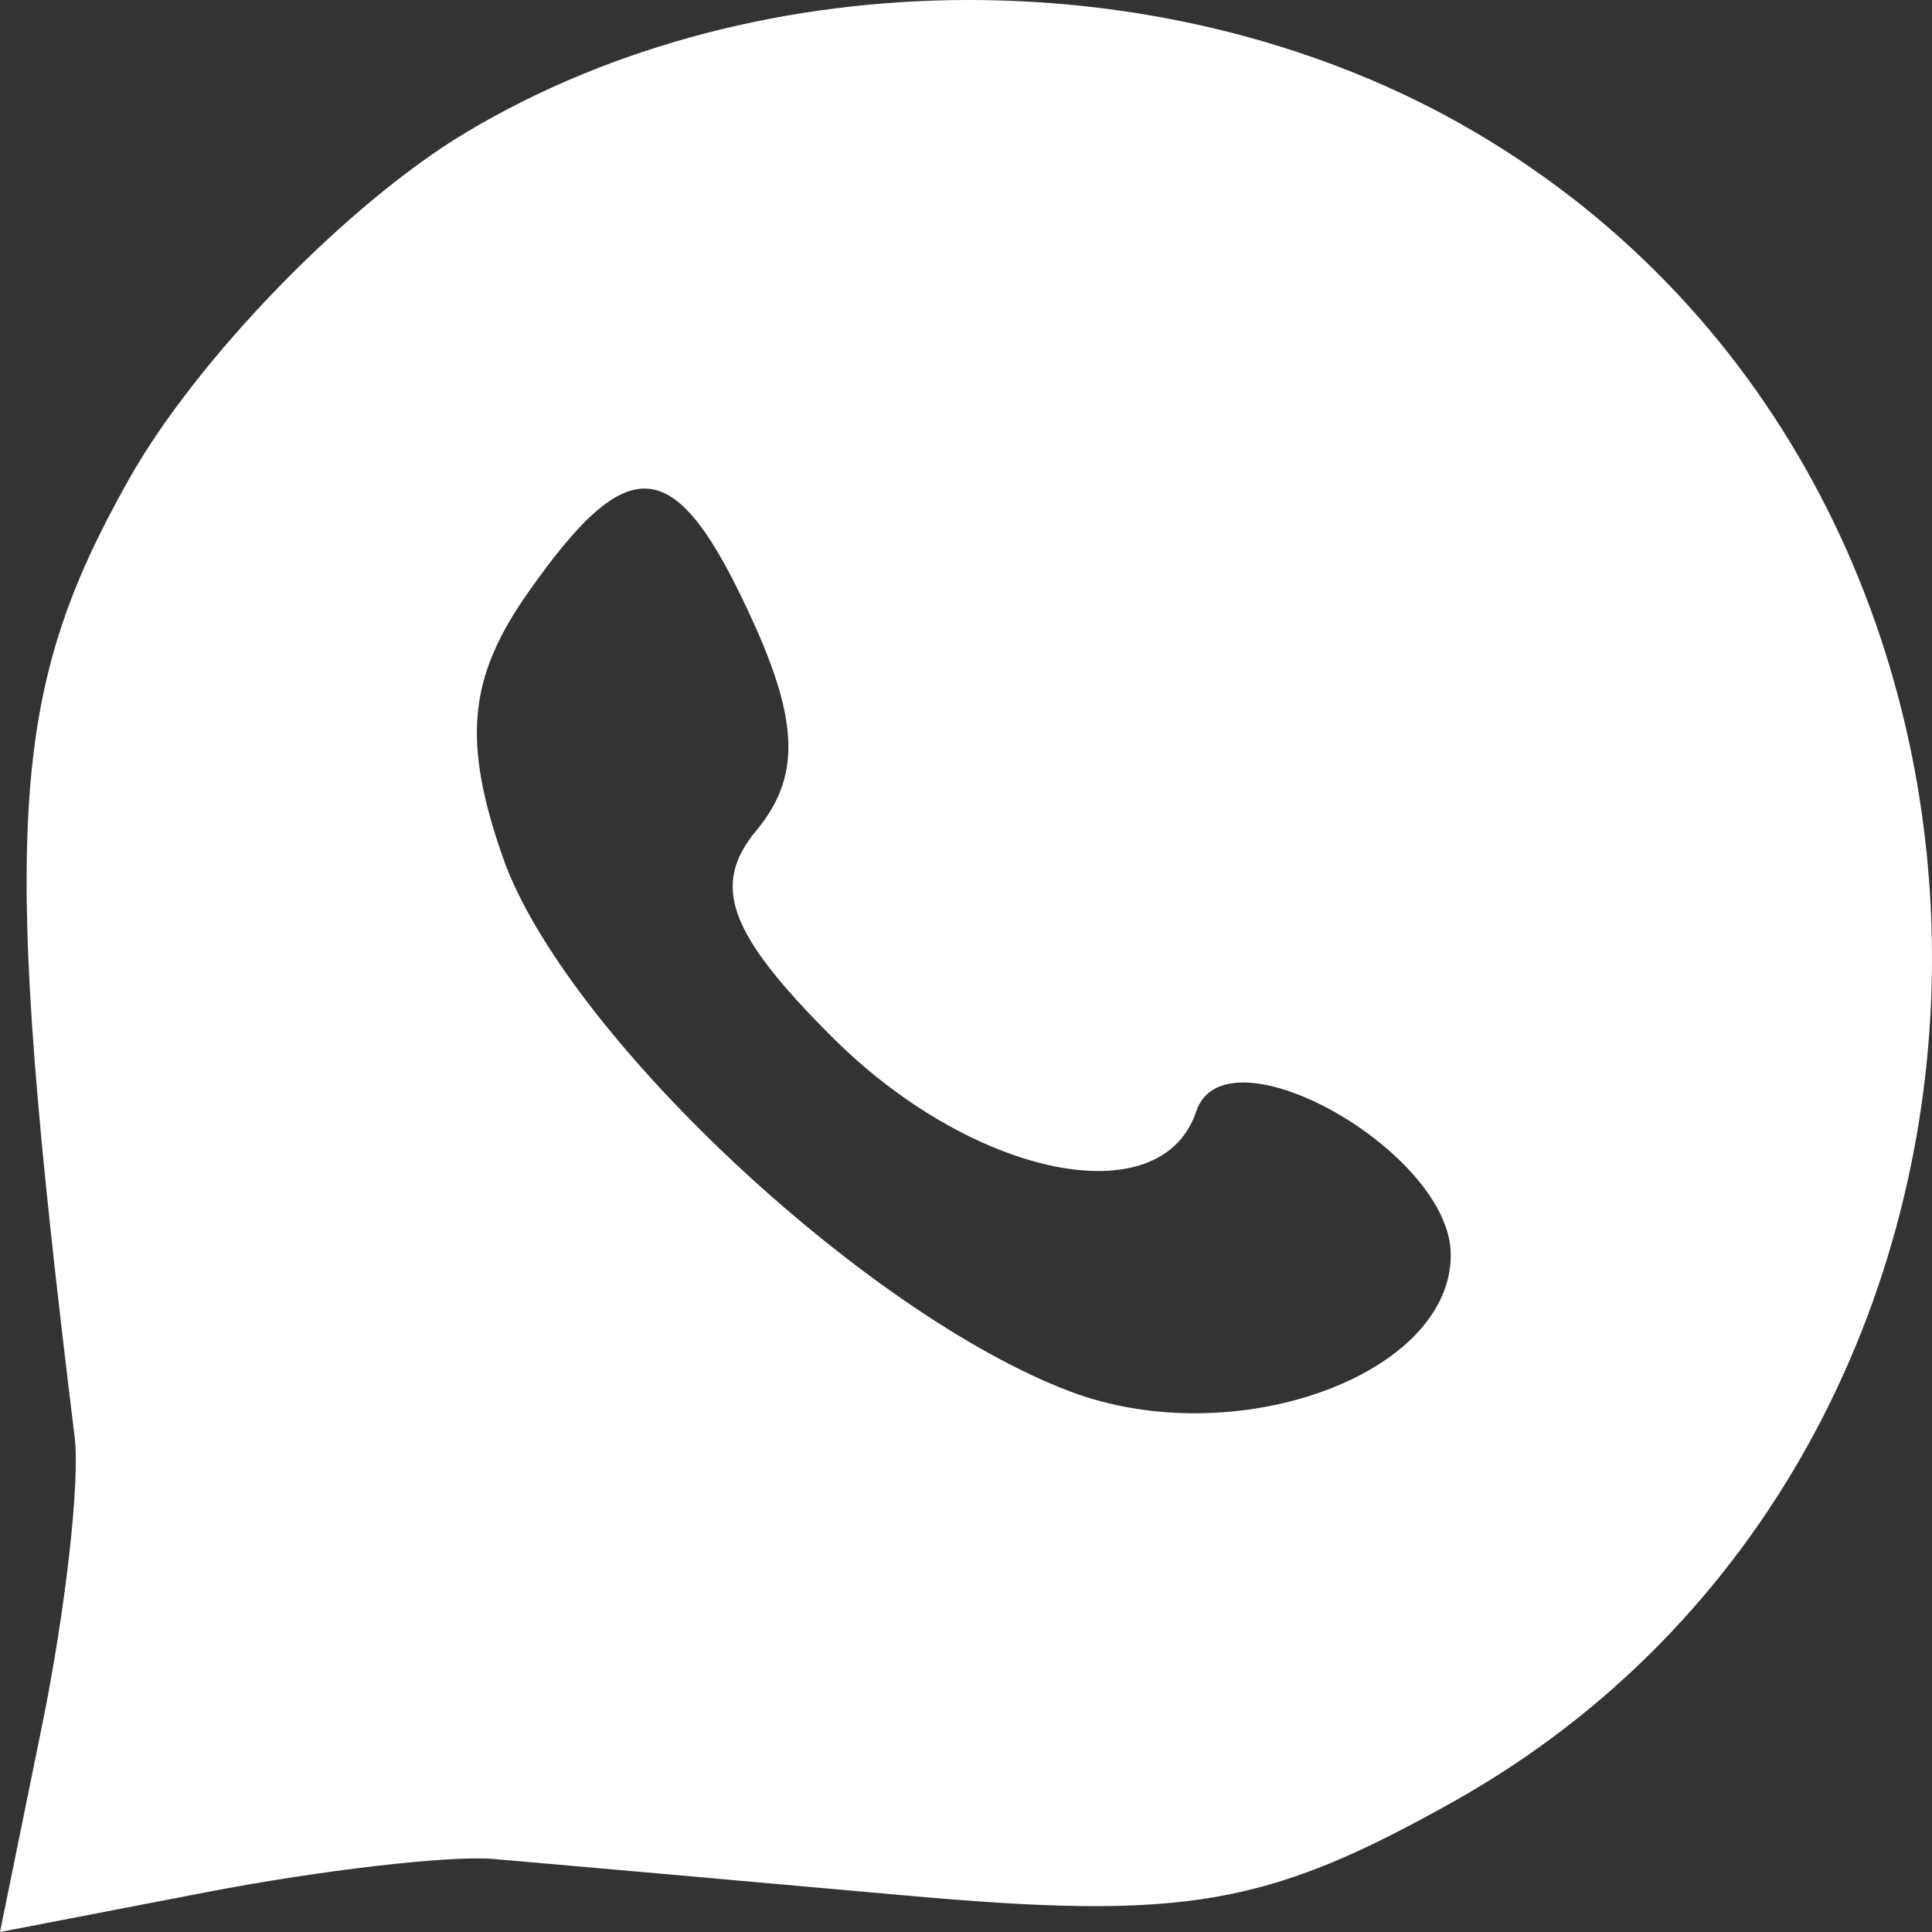
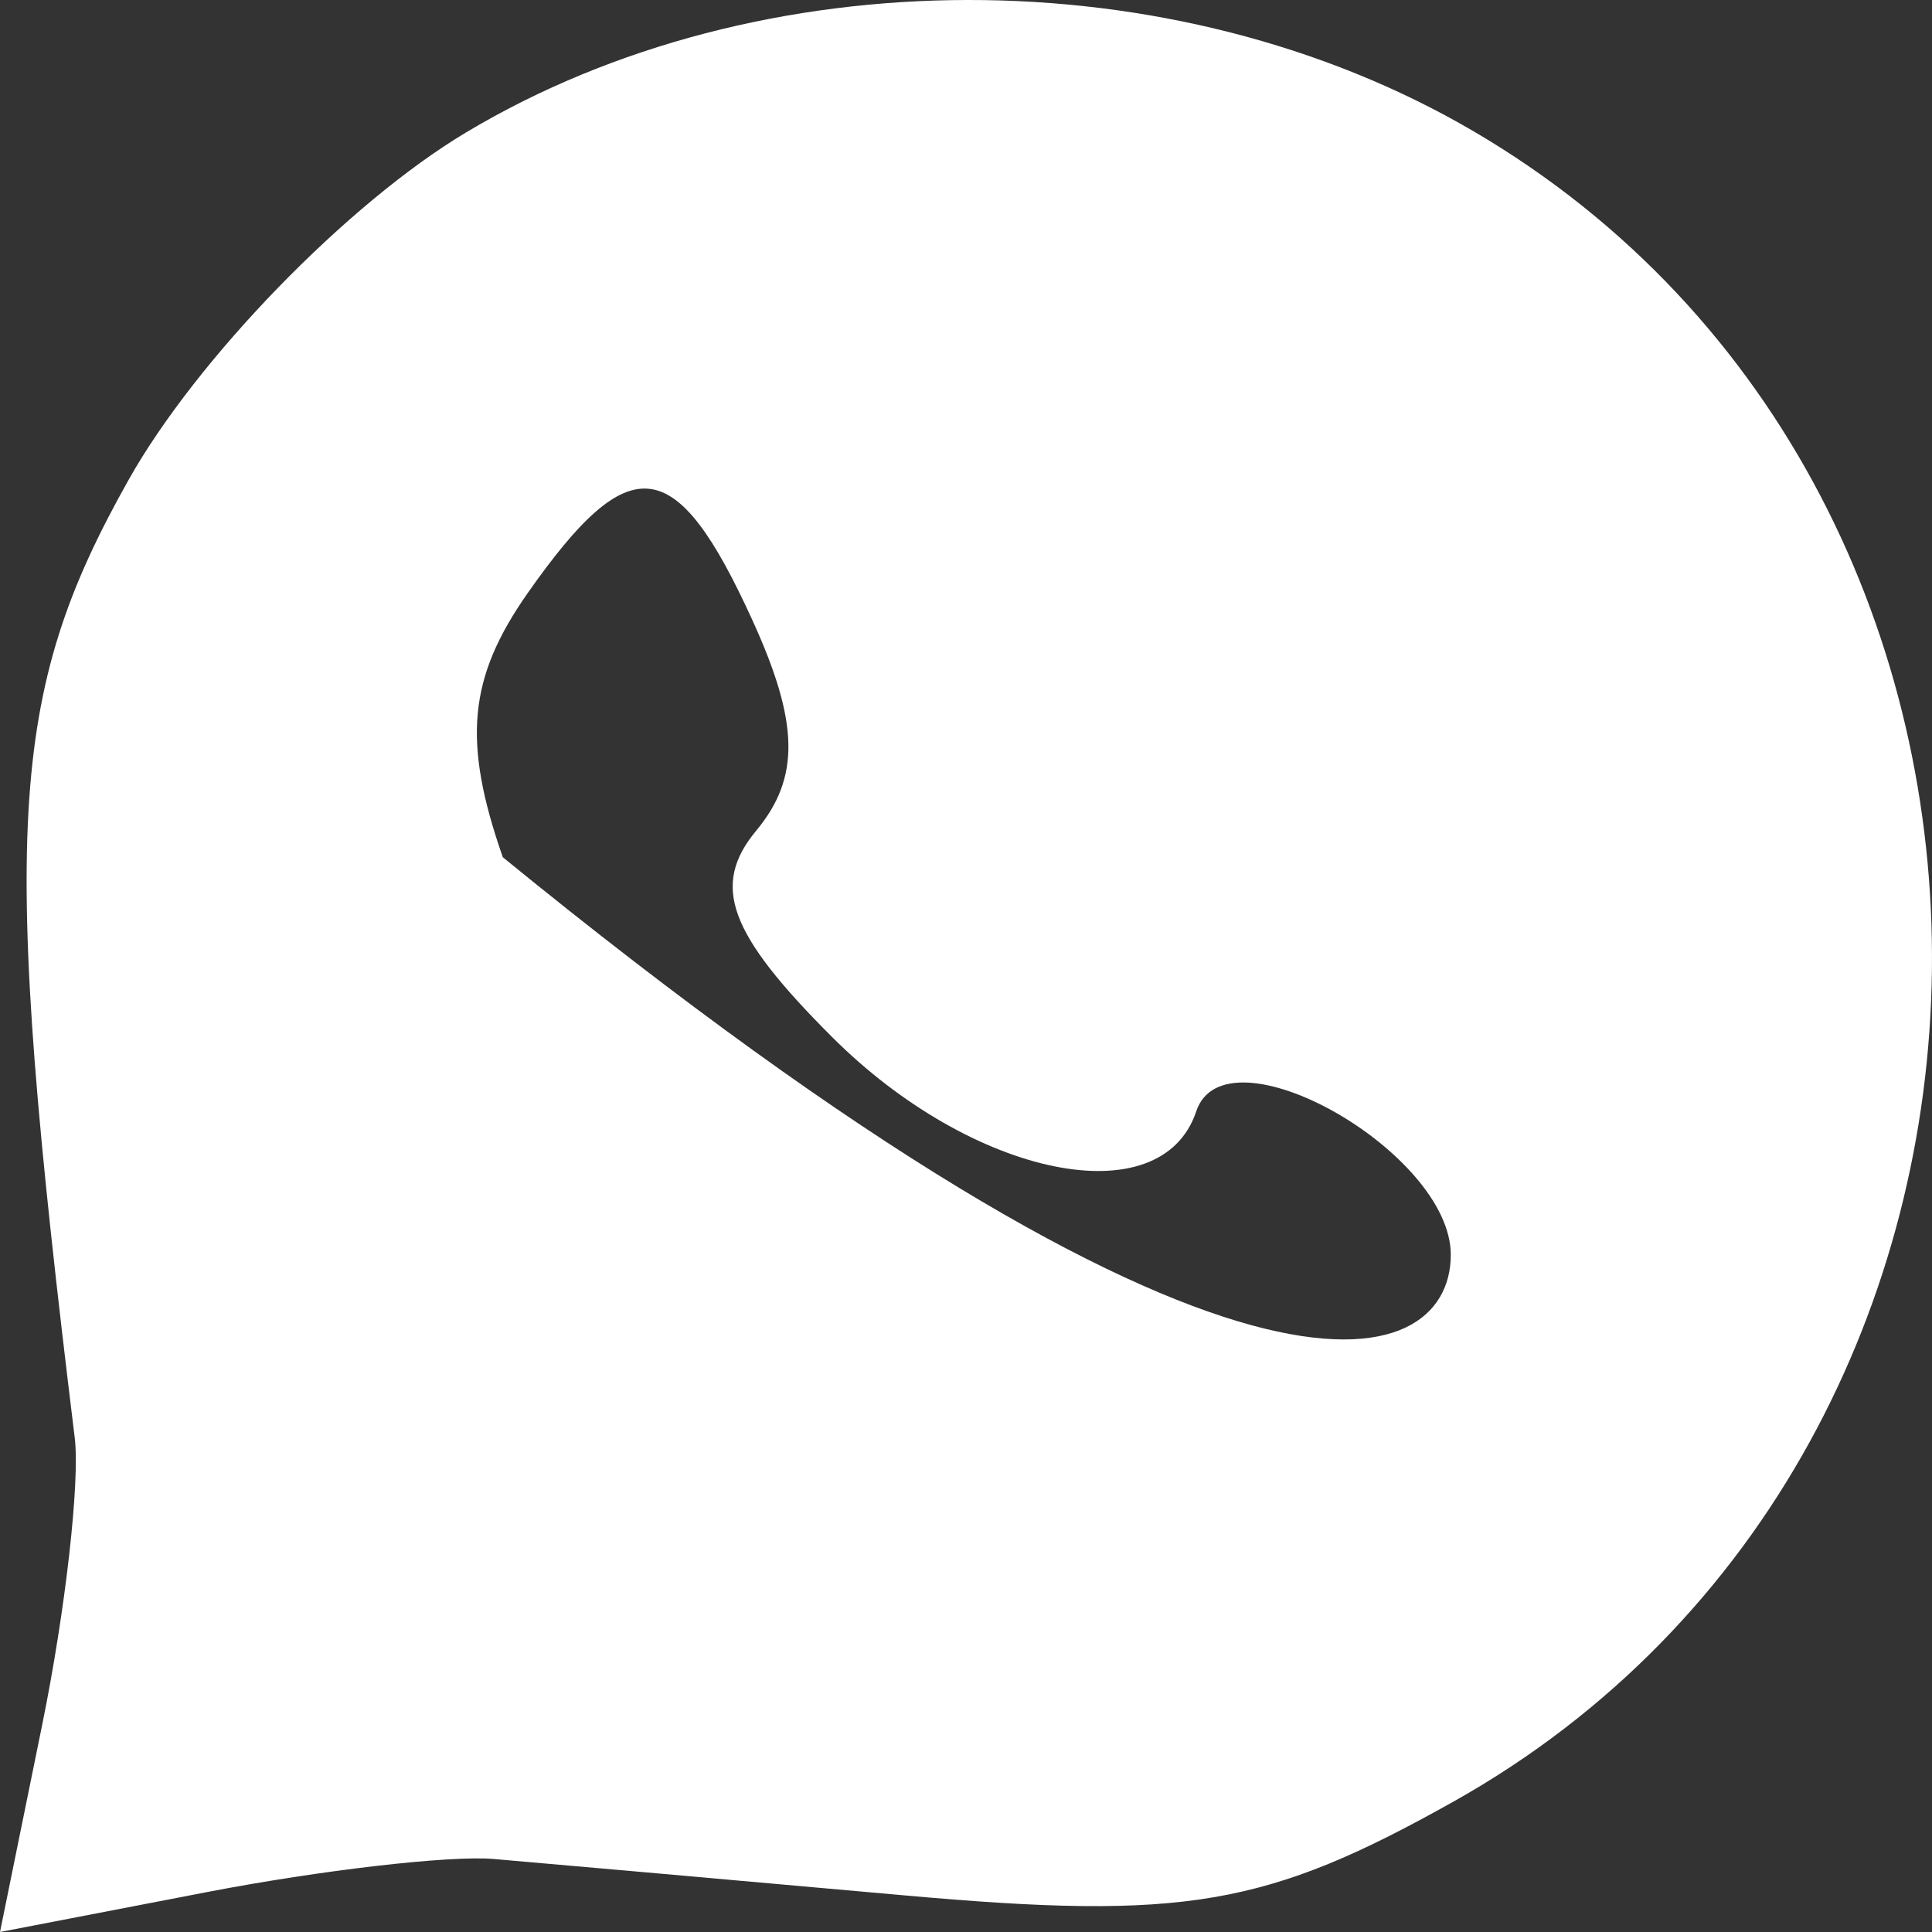
<svg xmlns="http://www.w3.org/2000/svg" width="40" height="40" viewBox="0 0 40 40" fill="none">
  <rect x="0" y="0" width="40" height="40" fill="#333333" stroke="none" />
-   <path fill-rule="evenodd" clip-rule="evenodd" d="M9.644 2.745C7.199 4.209 4.076 7.423 2.667 9.927C0.163 14.376 0.004 17.188 1.547 29.765C1.658 30.672 1.355 33.347 0.874 35.708L0 40L4.283 39.174C6.638 38.72 9.309 38.411 10.218 38.488C11.126 38.565 14.946 38.904 18.706 39.24C24.525 39.763 26.221 39.472 30.1 37.296C43.116 29.988 43.346 10.232 30.502 2.714C24.3 -0.916 15.737 -0.904 9.644 2.745ZM10.926 12.278C9.695 14.034 9.571 15.344 10.41 17.748C11.665 21.34 17.859 27.177 22.145 28.805C25.543 30.095 30.037 28.486 30.037 25.979C30.037 23.844 25.367 21.212 24.767 23.009C24.044 25.178 20.144 24.383 17.228 21.471C15.08 19.325 14.716 18.331 15.659 17.195C16.567 16.101 16.547 14.964 15.579 12.843C13.993 9.366 13.049 9.252 10.926 12.278Z" fill="white" />
+   <path fill-rule="evenodd" clip-rule="evenodd" d="M9.644 2.745C7.199 4.209 4.076 7.423 2.667 9.927C0.163 14.376 0.004 17.188 1.547 29.765C1.658 30.672 1.355 33.347 0.874 35.708L0 40L4.283 39.174C6.638 38.72 9.309 38.411 10.218 38.488C11.126 38.565 14.946 38.904 18.706 39.24C24.525 39.763 26.221 39.472 30.1 37.296C43.116 29.988 43.346 10.232 30.502 2.714C24.3 -0.916 15.737 -0.904 9.644 2.745ZM10.926 12.278C9.695 14.034 9.571 15.344 10.41 17.748C25.543 30.095 30.037 28.486 30.037 25.979C30.037 23.844 25.367 21.212 24.767 23.009C24.044 25.178 20.144 24.383 17.228 21.471C15.08 19.325 14.716 18.331 15.659 17.195C16.567 16.101 16.547 14.964 15.579 12.843C13.993 9.366 13.049 9.252 10.926 12.278Z" fill="white" />
</svg>